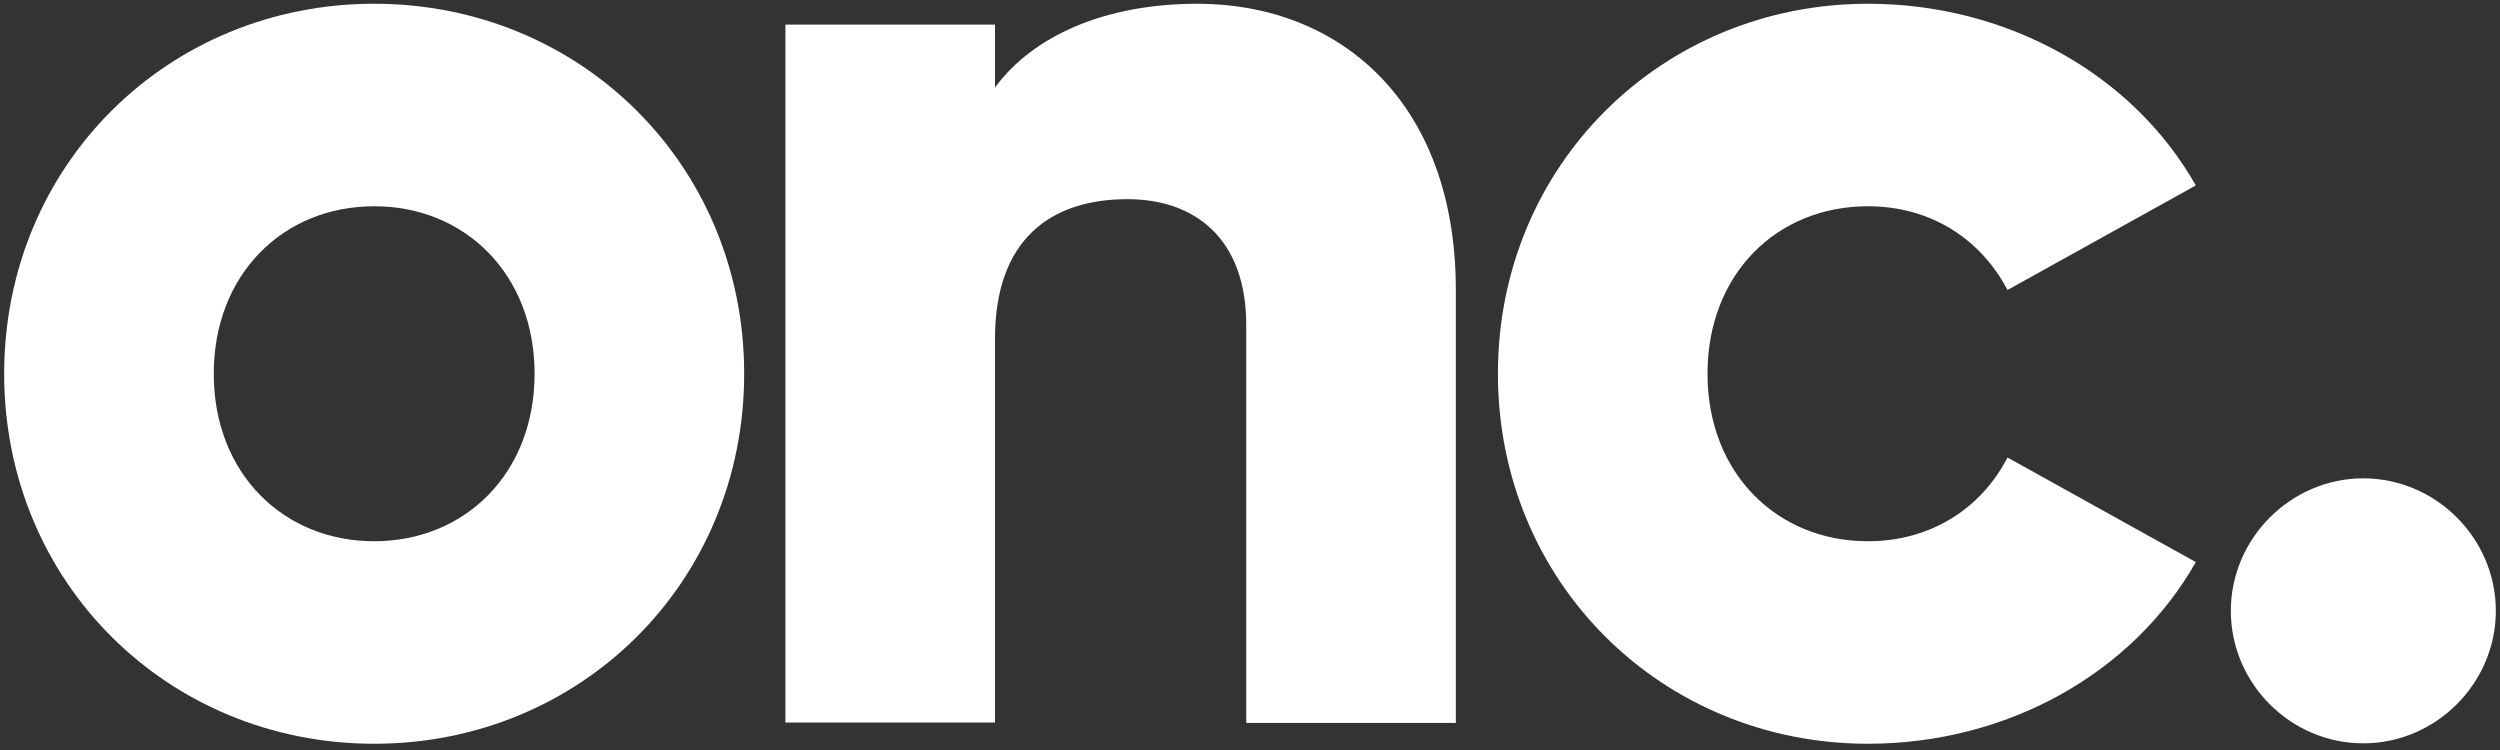
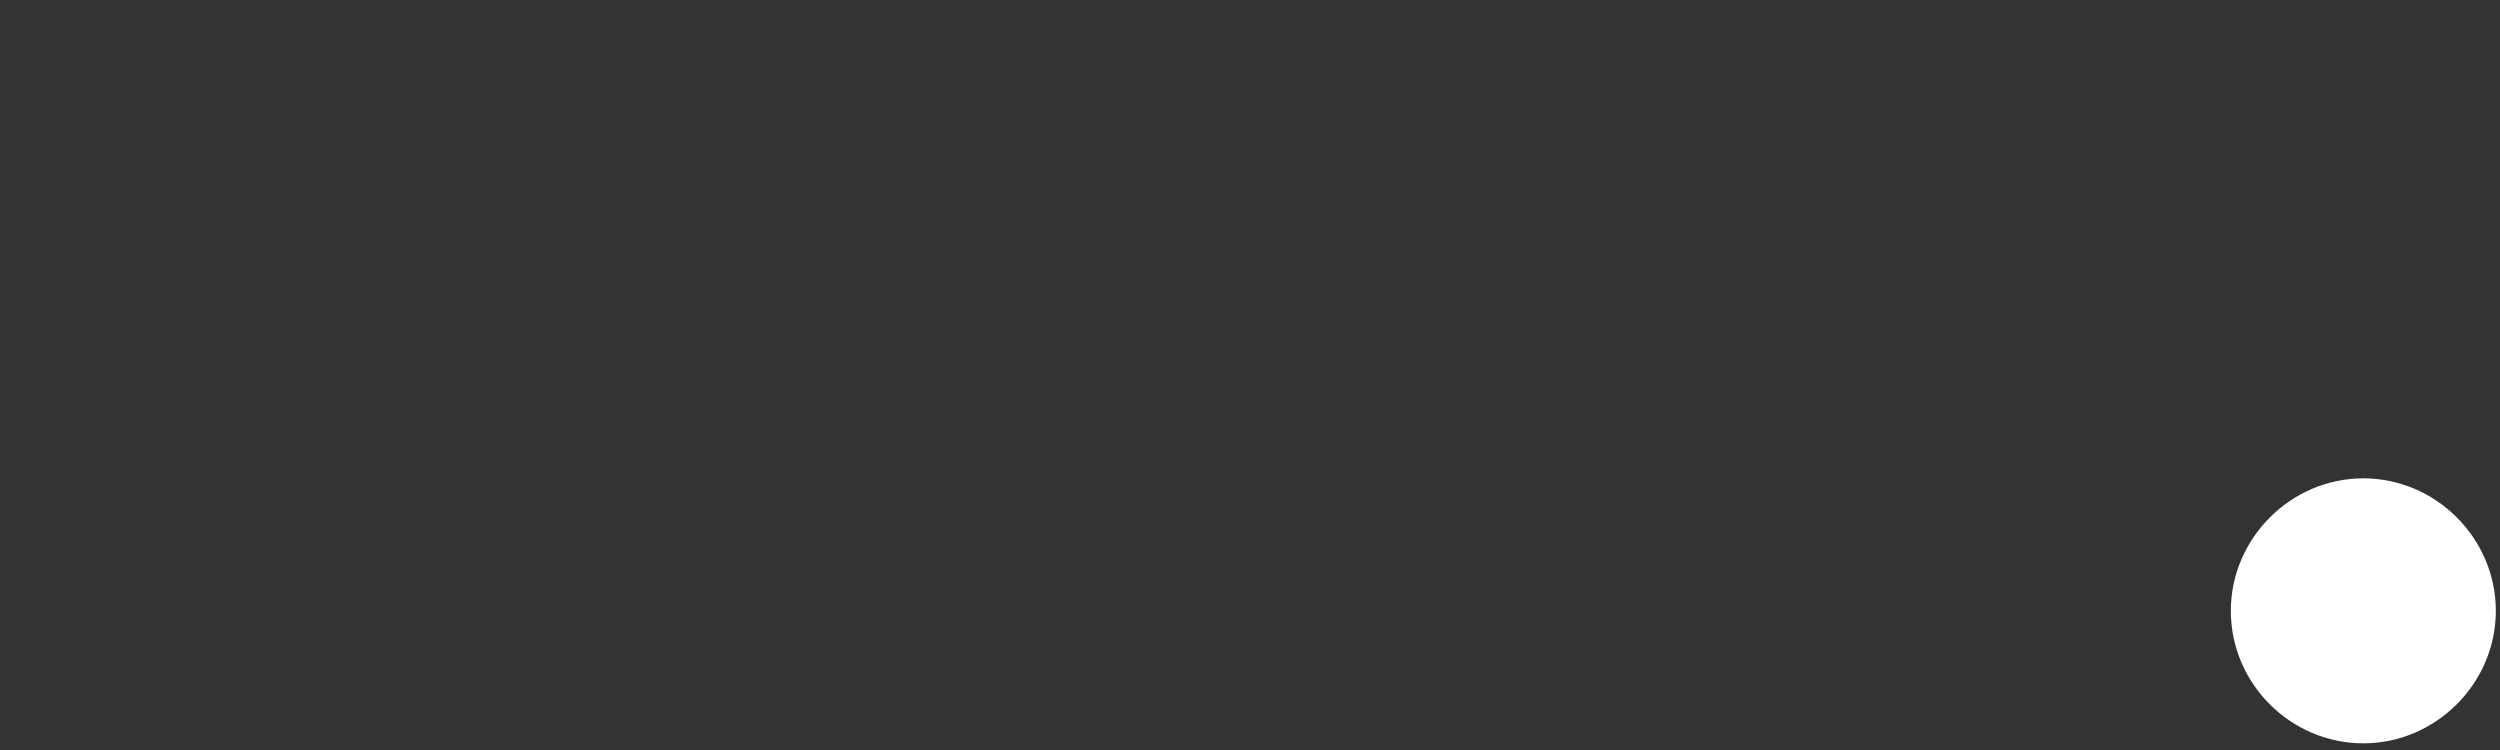
<svg xmlns="http://www.w3.org/2000/svg" version="1.1" id="Layer_1" x="0px" y="0px" viewBox="0 0 600 180" style="enable-background:new 0 0 600 180;" xml:space="preserve">
  <rect x="0" y="0" width="600" height="180" fill="#333333" stroke="none" />
  <g fill="#fff">
-     <path d="M1,89.7C1,39.6,40.3,0.9,89.8,0.9s88.8,38.7,88.8,88.8s-39.3,88.8-88.8,88.8S1,139.8,1,89.7z M128.3,89.7   c0-23.9-16.7-40.2-38.5-40.2S51.3,65.8,51.3,89.7s16.7,40.2,38.5,40.2S128.3,113.6,128.3,89.7z" />
-     <path d="M349.4,69.6v103.9h-50.3V78c0-20.8-12.4-30.2-28.5-30.2c-18.5,0-31.8,9.7-31.8,33.5v92.1h-50.3V5.9h50.3V21   c9.1-12.4,26.4-20.1,48.6-20.1C321.3,0.9,349.4,24.3,349.4,69.6z" />
    <path d="M535.4,146.6c0-17.4,14.4-31.8,31.8-31.8c17.4,0,31.8,14.4,31.8,31.8s-14.4,31.8-31.8,31.8S535.4,164.1,535.4,146.6z" />
-     <path d="M527,134.9c-15.2,26.8-45.4,43.6-78.7,43.6c-49.4,0-88.8-38.7-88.8-88.8s39.4-88.8,88.8-88.8c33.3,0,63.5,16.8,78.7,43.6   l-45.2,25.1c-6.5-12.4-18.6-20.1-33.5-20.1c-21.9,0-38.5,16.3-38.5,40.2s16.7,40.2,38.5,40.2c14.9,0,27.1-7.7,33.5-20.1L527,134.9z   " />
  </g>
</svg>